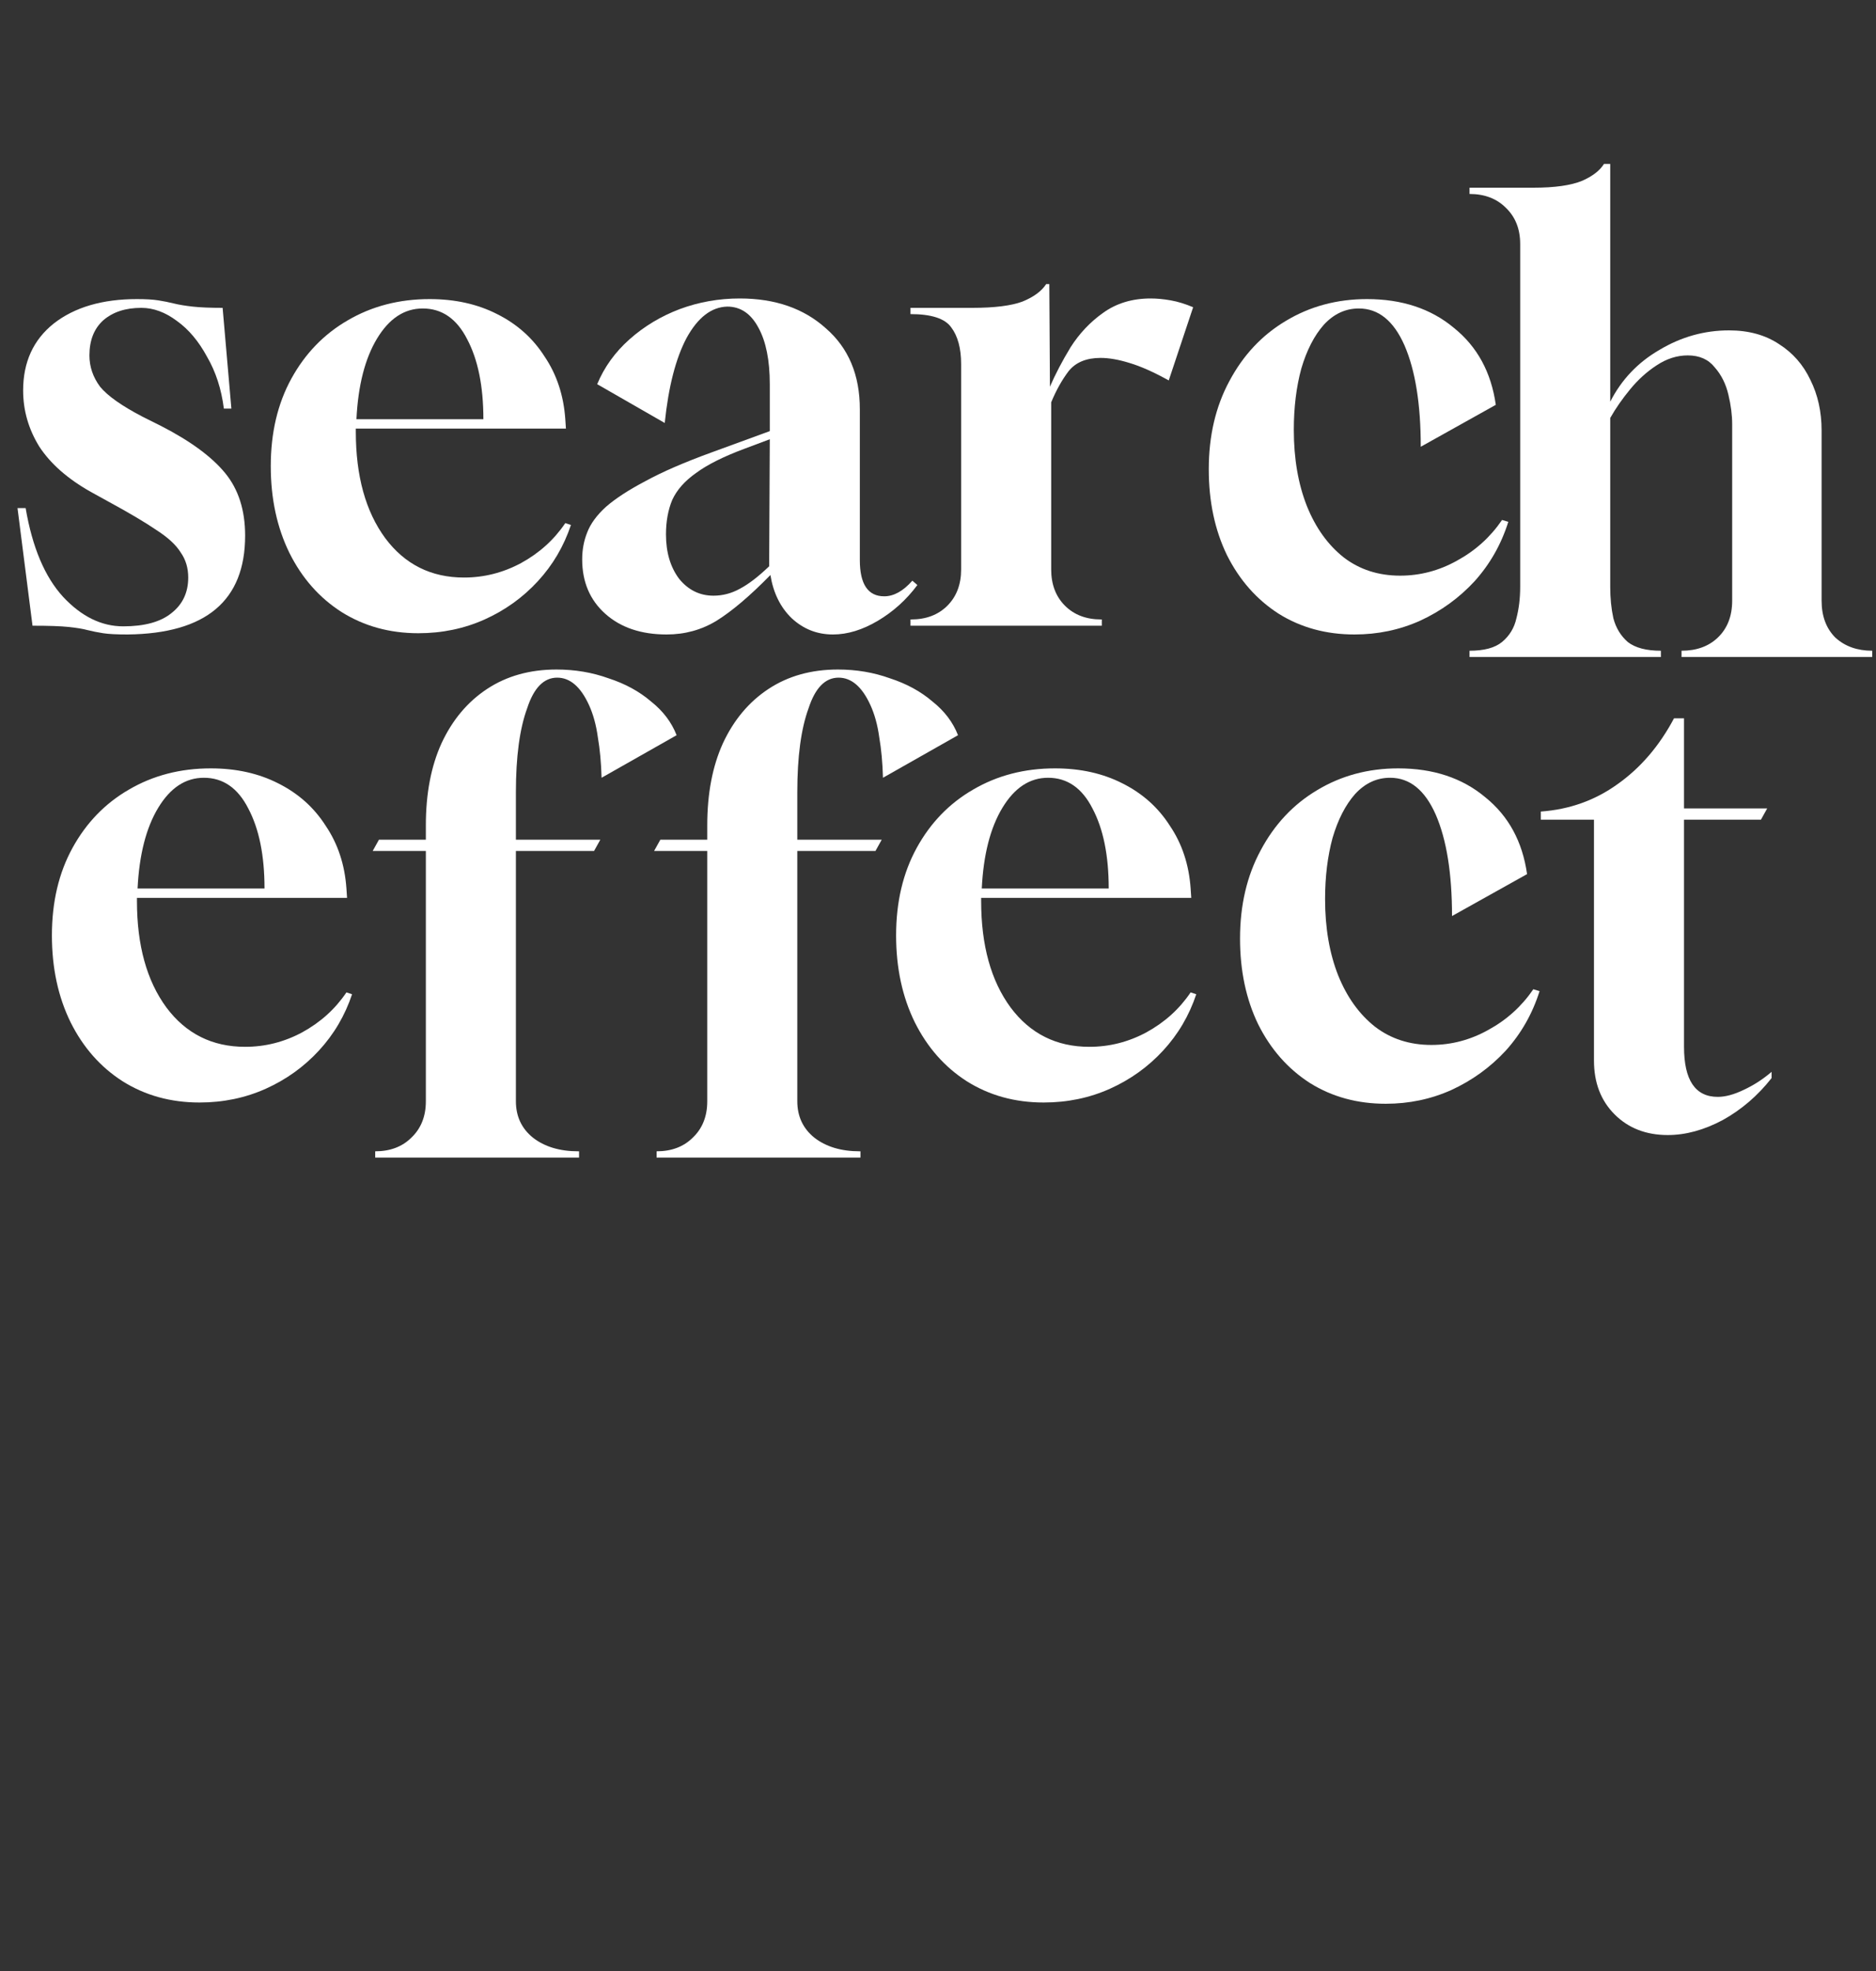
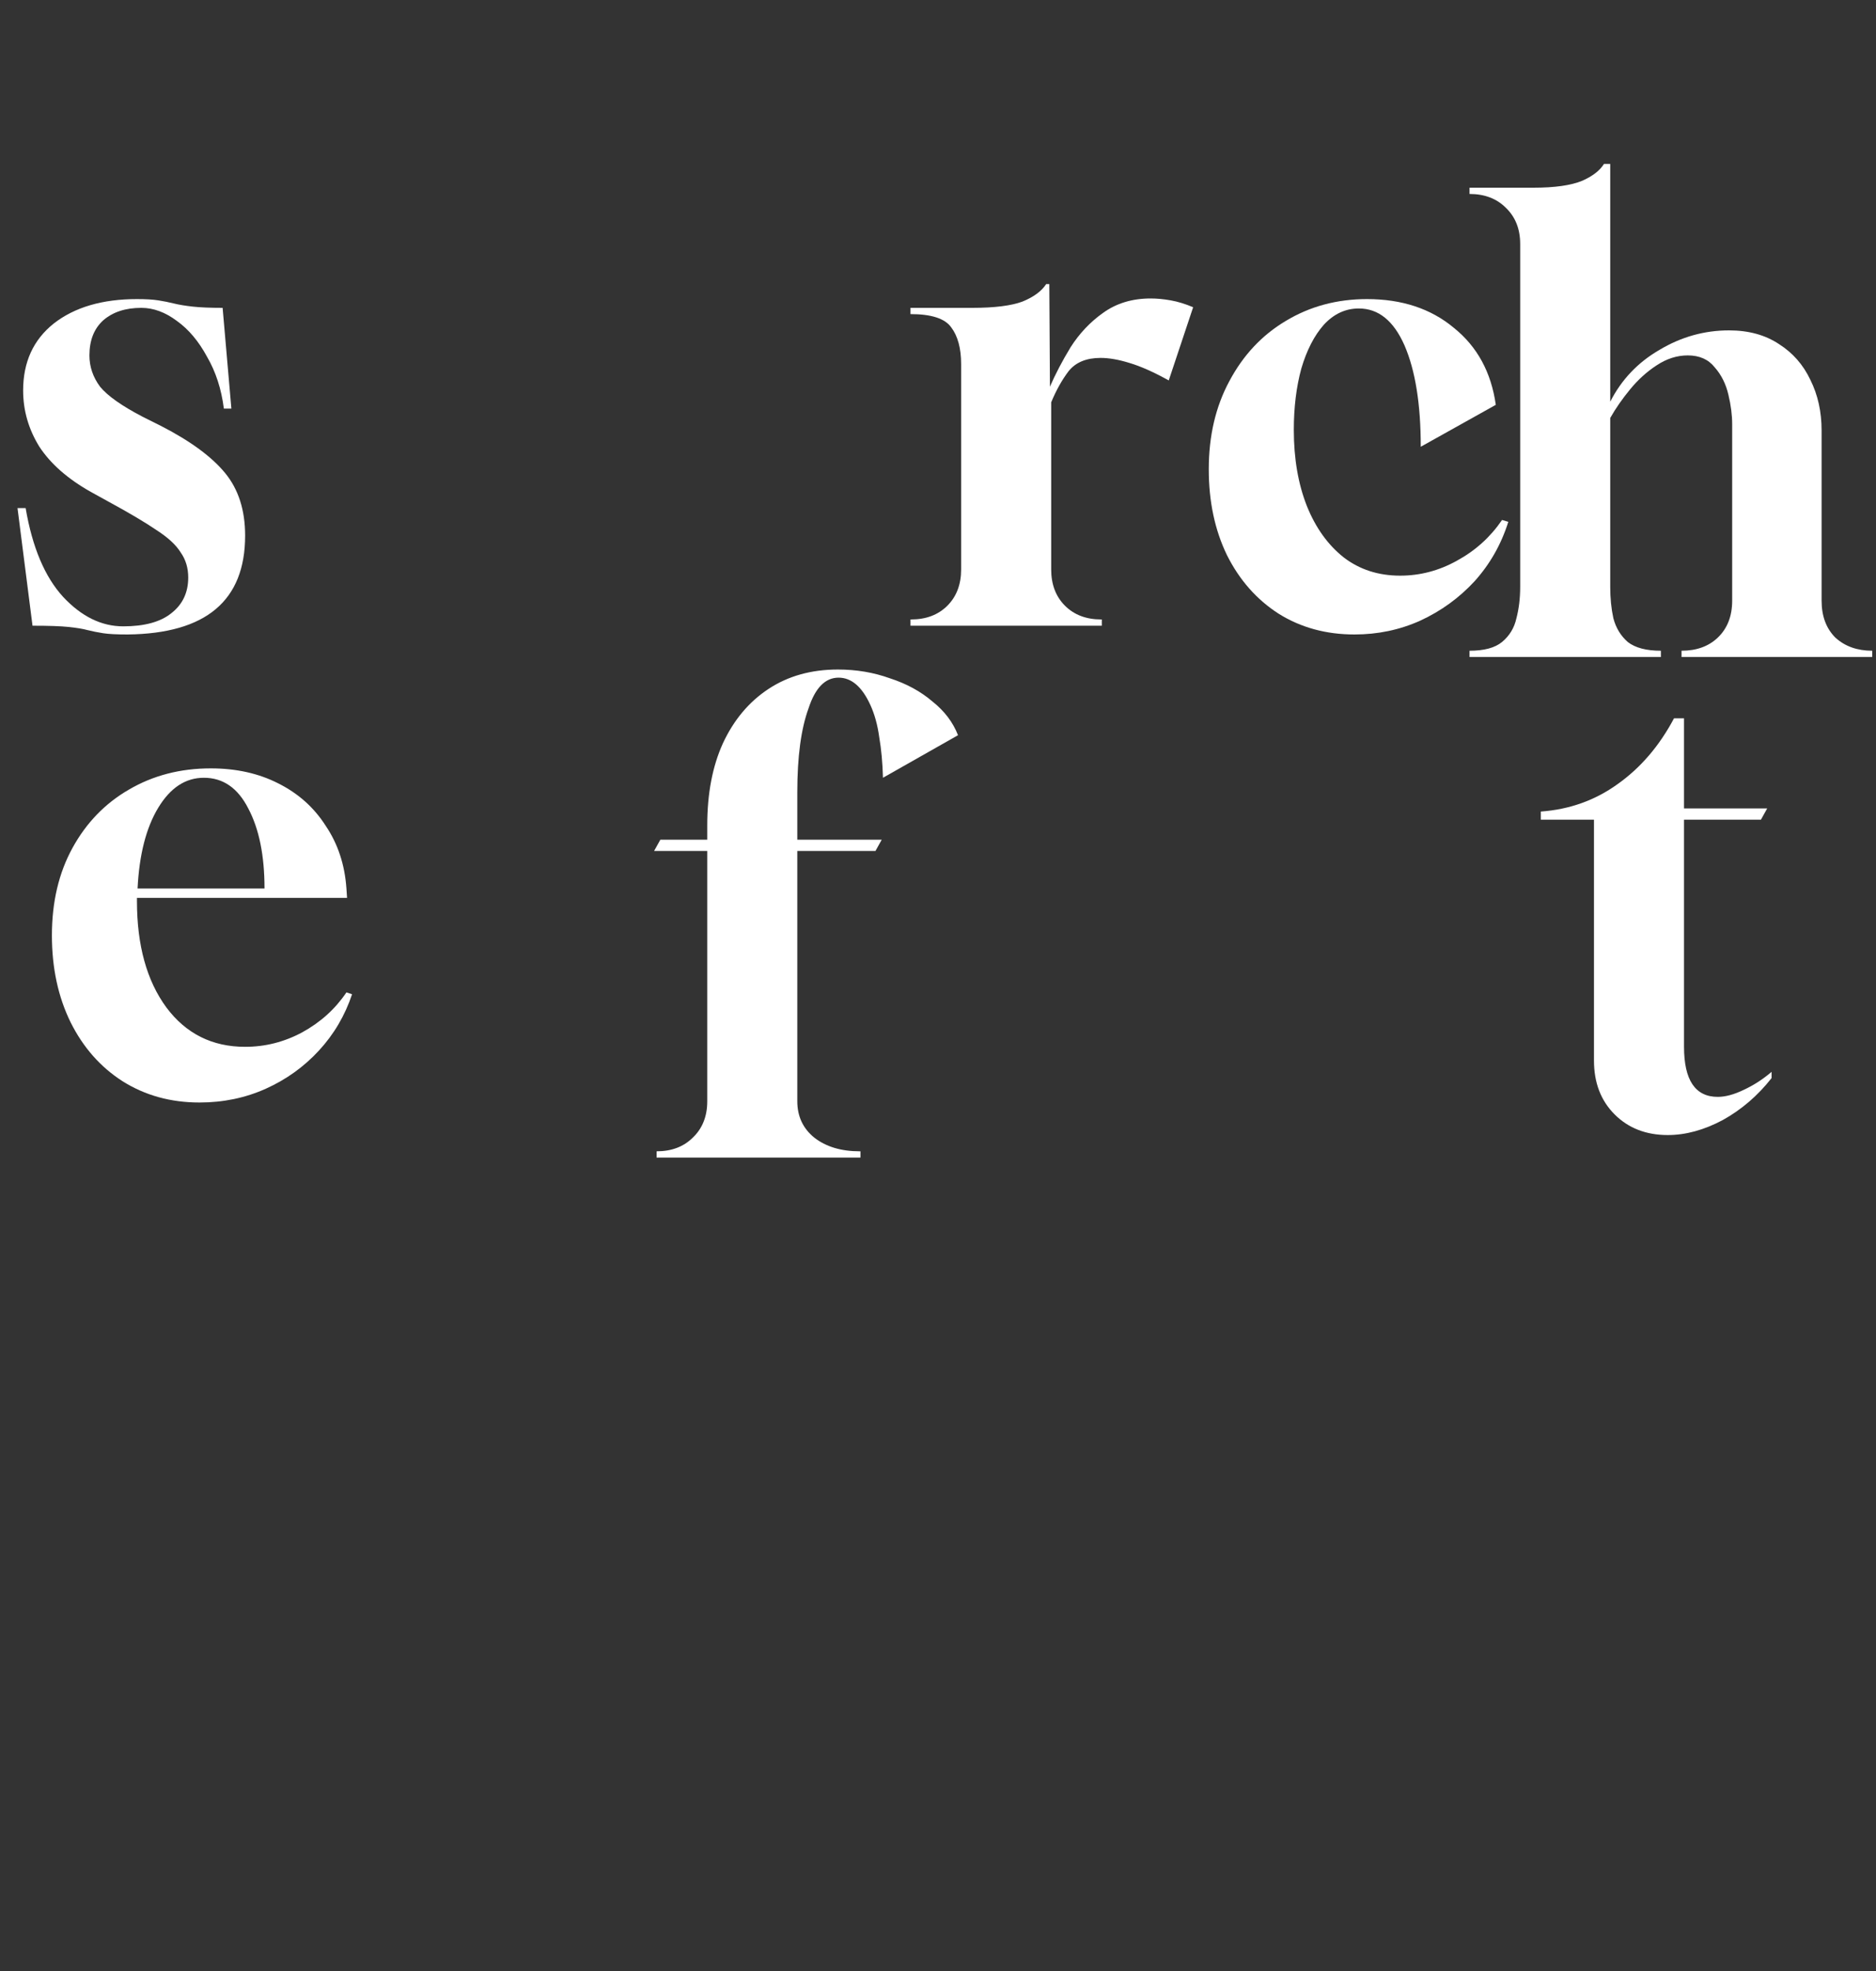
<svg xmlns="http://www.w3.org/2000/svg" width="60" height="63" viewBox="0 0 60 63" fill="none">
  <rect x="0" y="0" width="60" height="63" fill="#333333" stroke="none" />
  <path d="M4.08 20.28C3.733 20.28 3.473 20.267 3.3 20.24C3.127 20.213 2.96 20.18 2.8 20.14C2.653 20.1 2.453 20.067 2.2 20.04C1.947 20.013 1.56 20 1.04 20L0.56 16.24H0.82C1.033 17.493 1.433 18.44 2.02 19.08C2.607 19.707 3.247 20.02 3.94 20.02C4.62 20.02 5.133 19.88 5.48 19.6C5.84 19.32 6.02 18.94 6.02 18.46C6.02 18.153 5.94 17.887 5.78 17.66C5.633 17.42 5.373 17.18 5 16.94C4.627 16.687 4.12 16.387 3.48 16.04L2.9 15.72C2.167 15.307 1.62 14.827 1.26 14.28C0.913 13.72 0.74 13.12 0.74 12.48C0.74 11.573 1.067 10.86 1.72 10.34C2.387 9.82 3.273 9.56 4.38 9.56C4.66 9.56 4.887 9.573 5.06 9.6C5.233 9.627 5.4 9.66 5.56 9.7C5.72 9.74 5.92 9.773 6.16 9.8C6.4 9.827 6.72 9.84 7.12 9.84L7.4 13.06H7.16C7.08 12.433 6.9 11.88 6.62 11.4C6.353 10.907 6.033 10.527 5.66 10.26C5.287 9.98 4.907 9.84 4.52 9.84C4.013 9.84 3.607 9.973 3.3 10.24C3.007 10.507 2.86 10.88 2.86 11.36C2.86 11.72 2.973 12.053 3.2 12.36C3.44 12.653 3.893 12.973 4.56 13.32L5.16 13.62C6.093 14.1 6.773 14.6 7.2 15.12C7.627 15.64 7.84 16.307 7.84 17.12C7.84 19.2 6.587 20.253 4.08 20.28Z" fill="white" />
-   <path d="M13.38 20.24C12.46 20.24 11.64 20.013 10.92 19.56C10.213 19.107 9.66 18.48 9.26 17.68C8.86 16.867 8.66 15.94 8.66 14.9C8.66 13.833 8.88 12.9 9.32 12.1C9.76 11.3 10.36 10.68 11.12 10.24C11.893 9.787 12.767 9.56 13.74 9.56C14.553 9.56 15.273 9.72 15.9 10.04C16.54 10.36 17.047 10.813 17.42 11.4C17.807 11.973 18.027 12.64 18.08 13.4L18.1 13.7H11.38V13.8C11.38 15.213 11.693 16.347 12.32 17.2C12.947 18.04 13.787 18.46 14.84 18.46C15.48 18.46 16.087 18.307 16.66 18C17.247 17.68 17.72 17.253 18.08 16.72L18.26 16.78C18.033 17.46 17.68 18.06 17.2 18.58C16.72 19.1 16.153 19.507 15.5 19.8C14.847 20.093 14.14 20.24 13.38 20.24ZM11.4 13.4H15.46C15.46 12.347 15.287 11.493 14.94 10.84C14.607 10.187 14.133 9.86 13.52 9.86C12.933 9.86 12.447 10.18 12.06 10.82C11.673 11.46 11.453 12.32 11.4 13.4Z" fill="white" />
-   <path d="M21.32 20.28C20.507 20.28 19.853 20.06 19.36 19.62C18.867 19.18 18.62 18.6 18.62 17.88C18.62 17.573 18.673 17.287 18.78 17.02C18.887 16.74 19.087 16.467 19.38 16.2C19.687 15.933 20.107 15.66 20.64 15.38C21.173 15.087 21.88 14.78 22.76 14.46L24.62 13.78V12.28C24.62 11.52 24.5 10.92 24.26 10.48C24.02 10.027 23.687 9.8 23.26 9.8C22.753 9.813 22.32 10.147 21.96 10.8C21.613 11.453 21.38 12.36 21.26 13.52L19.1 12.28C19.327 11.733 19.673 11.253 20.14 10.84C20.607 10.427 21.14 10.107 21.74 9.88C22.353 9.653 22.993 9.54 23.66 9.54C24.793 9.54 25.713 9.86 26.42 10.5C27.14 11.127 27.5 11.987 27.5 13.08V17.9C27.5 18.673 27.76 19.06 28.28 19.06C28.587 19.06 28.887 18.893 29.18 18.56L29.34 18.7C28.993 19.167 28.573 19.547 28.08 19.84C27.587 20.133 27.107 20.28 26.64 20.28C26.133 20.28 25.693 20.107 25.32 19.76C24.96 19.413 24.733 18.953 24.64 18.38C23.987 19.047 23.413 19.533 22.92 19.84C22.44 20.133 21.907 20.28 21.32 20.28ZM22.82 19.04C23.113 19.04 23.393 18.967 23.66 18.82C23.94 18.673 24.253 18.433 24.6 18.1L24.62 14.04L23.82 14.34C23.14 14.593 22.62 14.853 22.26 15.12C21.9 15.373 21.647 15.66 21.5 15.98C21.367 16.3 21.3 16.667 21.3 17.08C21.3 17.653 21.44 18.127 21.72 18.5C22.013 18.86 22.38 19.04 22.82 19.04Z" fill="white" />
  <path d="M29.12 20V19.8H29.14C29.62 19.8 30.007 19.653 30.3 19.36C30.593 19.067 30.74 18.68 30.74 18.2V11.64C30.74 11.133 30.633 10.74 30.42 10.46C30.22 10.18 29.787 10.04 29.12 10.04V9.84H31.1C31.807 9.84 32.34 9.773 32.7 9.64C33.06 9.493 33.313 9.307 33.46 9.08H33.56L33.58 12.36C33.753 11.96 33.973 11.54 34.24 11.1C34.52 10.66 34.867 10.293 35.28 10C35.707 9.693 36.213 9.54 36.8 9.54C37 9.54 37.213 9.56 37.44 9.6C37.667 9.64 37.907 9.713 38.16 9.82L37.38 12.16C36.9 11.893 36.48 11.707 36.12 11.6C35.773 11.493 35.467 11.44 35.2 11.44C34.747 11.44 34.407 11.58 34.18 11.86C33.967 12.14 33.78 12.473 33.62 12.86V18.2C33.62 18.68 33.767 19.067 34.06 19.36C34.353 19.653 34.74 19.8 35.22 19.8H35.24V20H29.12Z" fill="white" />
  <path d="M43.32 20.28C42.413 20.28 41.607 20.06 40.9 19.62C40.193 19.167 39.64 18.54 39.24 17.74C38.853 16.94 38.66 16.027 38.66 15C38.66 13.933 38.88 12.993 39.32 12.18C39.76 11.353 40.36 10.713 41.12 10.26C41.893 9.793 42.76 9.56 43.72 9.56C44.84 9.56 45.767 9.867 46.5 10.48C47.247 11.08 47.693 11.9 47.84 12.94L45.44 14.28C45.44 12.92 45.267 11.84 44.92 11.04C44.573 10.253 44.087 9.86 43.46 9.86C43.033 9.86 42.66 10.033 42.34 10.38C42.033 10.727 41.793 11.193 41.62 11.78C41.46 12.367 41.38 13.02 41.38 13.74C41.38 14.66 41.52 15.473 41.8 16.18C42.08 16.873 42.473 17.42 42.98 17.82C43.487 18.207 44.087 18.4 44.78 18.4C45.42 18.4 46.027 18.24 46.6 17.92C47.187 17.6 47.667 17.167 48.04 16.62L48.24 16.68C48.013 17.4 47.653 18.033 47.16 18.58C46.667 19.113 46.087 19.533 45.42 19.84C44.767 20.133 44.067 20.28 43.32 20.28Z" fill="white" />
-   <path d="M44.32 35.28C43.413 35.28 42.607 35.06 41.9 34.62C41.193 34.167 40.64 33.54 40.24 32.74C39.853 31.94 39.66 31.027 39.66 30C39.66 28.933 39.88 27.993 40.32 27.18C40.76 26.353 41.36 25.713 42.12 25.26C42.893 24.793 43.76 24.56 44.72 24.56C45.84 24.56 46.767 24.867 47.5 25.48C48.247 26.08 48.693 26.9 48.84 27.94L46.44 29.28C46.44 27.92 46.267 26.84 45.92 26.04C45.573 25.253 45.087 24.86 44.46 24.86C44.033 24.86 43.66 25.033 43.34 25.38C43.033 25.727 42.793 26.193 42.62 26.78C42.46 27.367 42.38 28.02 42.38 28.74C42.38 29.66 42.52 30.473 42.8 31.18C43.08 31.873 43.473 32.42 43.98 32.82C44.487 33.207 45.087 33.4 45.78 33.4C46.42 33.4 47.027 33.24 47.6 32.92C48.187 32.6 48.667 32.167 49.04 31.62L49.24 31.68C49.013 32.4 48.653 33.033 48.16 33.58C47.667 34.113 47.087 34.533 46.42 34.84C45.767 35.133 45.067 35.28 44.32 35.28Z" fill="white" />
  <path d="M53.34 36.28C52.647 36.28 52.08 36.06 51.64 35.62C51.2 35.18 50.98 34.607 50.98 33.9V26.2H49.28V25.94C50.2 25.873 51.02 25.58 51.74 25.06C52.473 24.54 53.073 23.84 53.54 22.96H53.86V25.84H56.52L56.32 26.2H53.86V33.46C53.86 34.527 54.22 35.06 54.94 35.06C55.18 35.06 55.453 34.987 55.76 34.84C56.08 34.693 56.38 34.5 56.66 34.26V34.46C56.22 35.02 55.7 35.467 55.1 35.8C54.5 36.12 53.913 36.28 53.34 36.28Z" fill="white" />
  <path d="M6.38 35.24C5.46 35.24 4.64 35.013 3.92 34.56C3.213 34.107 2.66 33.48 2.26 32.68C1.86 31.867 1.66 30.94 1.66 29.9C1.66 28.833 1.88 27.9 2.32 27.1C2.76 26.3 3.36 25.68 4.12 25.24C4.893 24.787 5.767 24.56 6.74 24.56C7.553 24.56 8.273 24.72 8.9 25.04C9.54 25.36 10.047 25.813 10.42 26.4C10.807 26.973 11.027 27.64 11.08 28.4L11.1 28.7H4.38V28.8C4.38 30.213 4.693 31.347 5.32 32.2C5.947 33.04 6.787 33.46 7.84 33.46C8.48 33.46 9.087 33.307 9.66 33C10.247 32.68 10.72 32.253 11.08 31.72L11.26 31.78C11.033 32.46 10.68 33.06 10.2 33.58C9.72 34.1 9.153 34.507 8.5 34.8C7.847 35.093 7.14 35.24 6.38 35.24ZM4.4 28.4H8.46C8.46 27.347 8.287 26.493 7.94 25.84C7.607 25.187 7.133 24.86 6.52 24.86C5.933 24.86 5.447 25.18 5.06 25.82C4.673 26.46 4.453 27.32 4.4 28.4Z" fill="white" />
-   <path d="M33.38 35.24C32.46 35.24 31.64 35.013 30.92 34.56C30.213 34.107 29.66 33.48 29.26 32.68C28.86 31.867 28.66 30.94 28.66 29.9C28.66 28.833 28.88 27.9 29.32 27.1C29.76 26.3 30.36 25.68 31.12 25.24C31.893 24.787 32.767 24.56 33.74 24.56C34.553 24.56 35.273 24.72 35.9 25.04C36.54 25.36 37.047 25.813 37.42 26.4C37.807 26.973 38.027 27.64 38.08 28.4L38.1 28.7H31.38V28.8C31.38 30.213 31.693 31.347 32.32 32.2C32.947 33.04 33.787 33.46 34.84 33.46C35.48 33.46 36.087 33.307 36.66 33C37.247 32.68 37.72 32.253 38.08 31.72L38.26 31.78C38.033 32.46 37.68 33.06 37.2 33.58C36.72 34.1 36.153 34.507 35.5 34.8C34.847 35.093 34.14 35.24 33.38 35.24ZM31.4 28.4H35.46C35.46 27.347 35.287 26.493 34.94 25.84C34.607 25.187 34.133 24.86 33.52 24.86C32.933 24.86 32.447 25.18 32.06 25.82C31.673 26.46 31.453 27.32 31.4 28.4Z" fill="white" />
-   <path d="M12 37V36.8C12.48 36.8 12.867 36.653 13.16 36.36C13.467 36.067 13.62 35.68 13.62 35.2V27.2H11.92L12.12 26.84H13.62V26.38C13.62 25.367 13.787 24.493 14.12 23.76C14.467 23.013 14.953 22.433 15.58 22.02C16.207 21.607 16.947 21.4 17.8 21.4C18.387 21.4 18.94 21.493 19.46 21.68C19.993 21.853 20.447 22.1 20.82 22.42C21.207 22.727 21.48 23.087 21.64 23.5L19.24 24.86C19.227 24.38 19.187 23.947 19.12 23.56C19.067 23.173 18.973 22.833 18.84 22.54C18.573 21.953 18.233 21.66 17.82 21.66C17.393 21.66 17.073 21.987 16.86 22.64C16.62 23.293 16.5 24.187 16.5 25.32V26.84H19.2L19 27.2H16.5V35.2C16.5 35.68 16.68 36.067 17.04 36.36C17.413 36.653 17.9 36.8 18.5 36.8H18.52V37H12Z" fill="white" />
  <path d="M21 37V36.8C21.48 36.8 21.867 36.653 22.16 36.36C22.467 36.067 22.62 35.68 22.62 35.2V27.2H20.92L21.12 26.84H22.62V26.38C22.62 25.367 22.787 24.493 23.12 23.76C23.467 23.013 23.953 22.433 24.58 22.02C25.207 21.607 25.947 21.4 26.8 21.4C27.387 21.4 27.94 21.493 28.46 21.68C28.993 21.853 29.447 22.1 29.82 22.42C30.207 22.727 30.48 23.087 30.64 23.5L28.24 24.86C28.227 24.38 28.187 23.947 28.12 23.56C28.067 23.173 27.973 22.833 27.84 22.54C27.573 21.953 27.233 21.66 26.82 21.66C26.393 21.66 26.073 21.987 25.86 22.64C25.62 23.293 25.5 24.187 25.5 25.32V26.84H28.2L28 27.2H25.5V35.2C25.5 35.68 25.68 36.067 26.04 36.36C26.413 36.653 26.9 36.8 27.5 36.8H27.52V37H21Z" fill="white" />
  <path d="M47 21V20.8C47.467 20.8 47.813 20.707 48.04 20.52C48.28 20.32 48.433 20.067 48.5 19.76C48.58 19.453 48.62 19.12 48.62 18.76V7.8C48.62 7.32 48.467 6.933 48.16 6.64C47.867 6.347 47.48 6.2 47 6.2V6H49.04C49.72 6 50.24 5.927 50.6 5.78C50.933 5.633 51.167 5.453 51.3 5.24H51.5V12.84C51.86 12.133 52.387 11.58 53.08 11.18C53.773 10.767 54.513 10.56 55.3 10.56C55.927 10.56 56.46 10.707 56.9 11C57.34 11.28 57.673 11.66 57.9 12.14C58.14 12.62 58.26 13.16 58.26 13.76V19.2C58.26 19.693 58.407 20.087 58.7 20.38C59.007 20.66 59.4 20.8 59.88 20.8V21H53.78V20.8C54.26 20.8 54.647 20.66 54.94 20.38C55.247 20.087 55.4 19.693 55.4 19.2V13.56C55.4 13.267 55.36 12.953 55.28 12.62C55.2 12.273 55.053 11.98 54.84 11.74C54.64 11.487 54.353 11.36 53.98 11.36C53.633 11.36 53.3 11.467 52.98 11.68C52.673 11.88 52.393 12.133 52.14 12.44C51.887 12.747 51.673 13.053 51.5 13.36V18.76C51.5 19.12 51.533 19.453 51.6 19.76C51.68 20.067 51.833 20.32 52.06 20.52C52.3 20.707 52.653 20.8 53.12 20.8V21H47Z" fill="white" />
</svg>